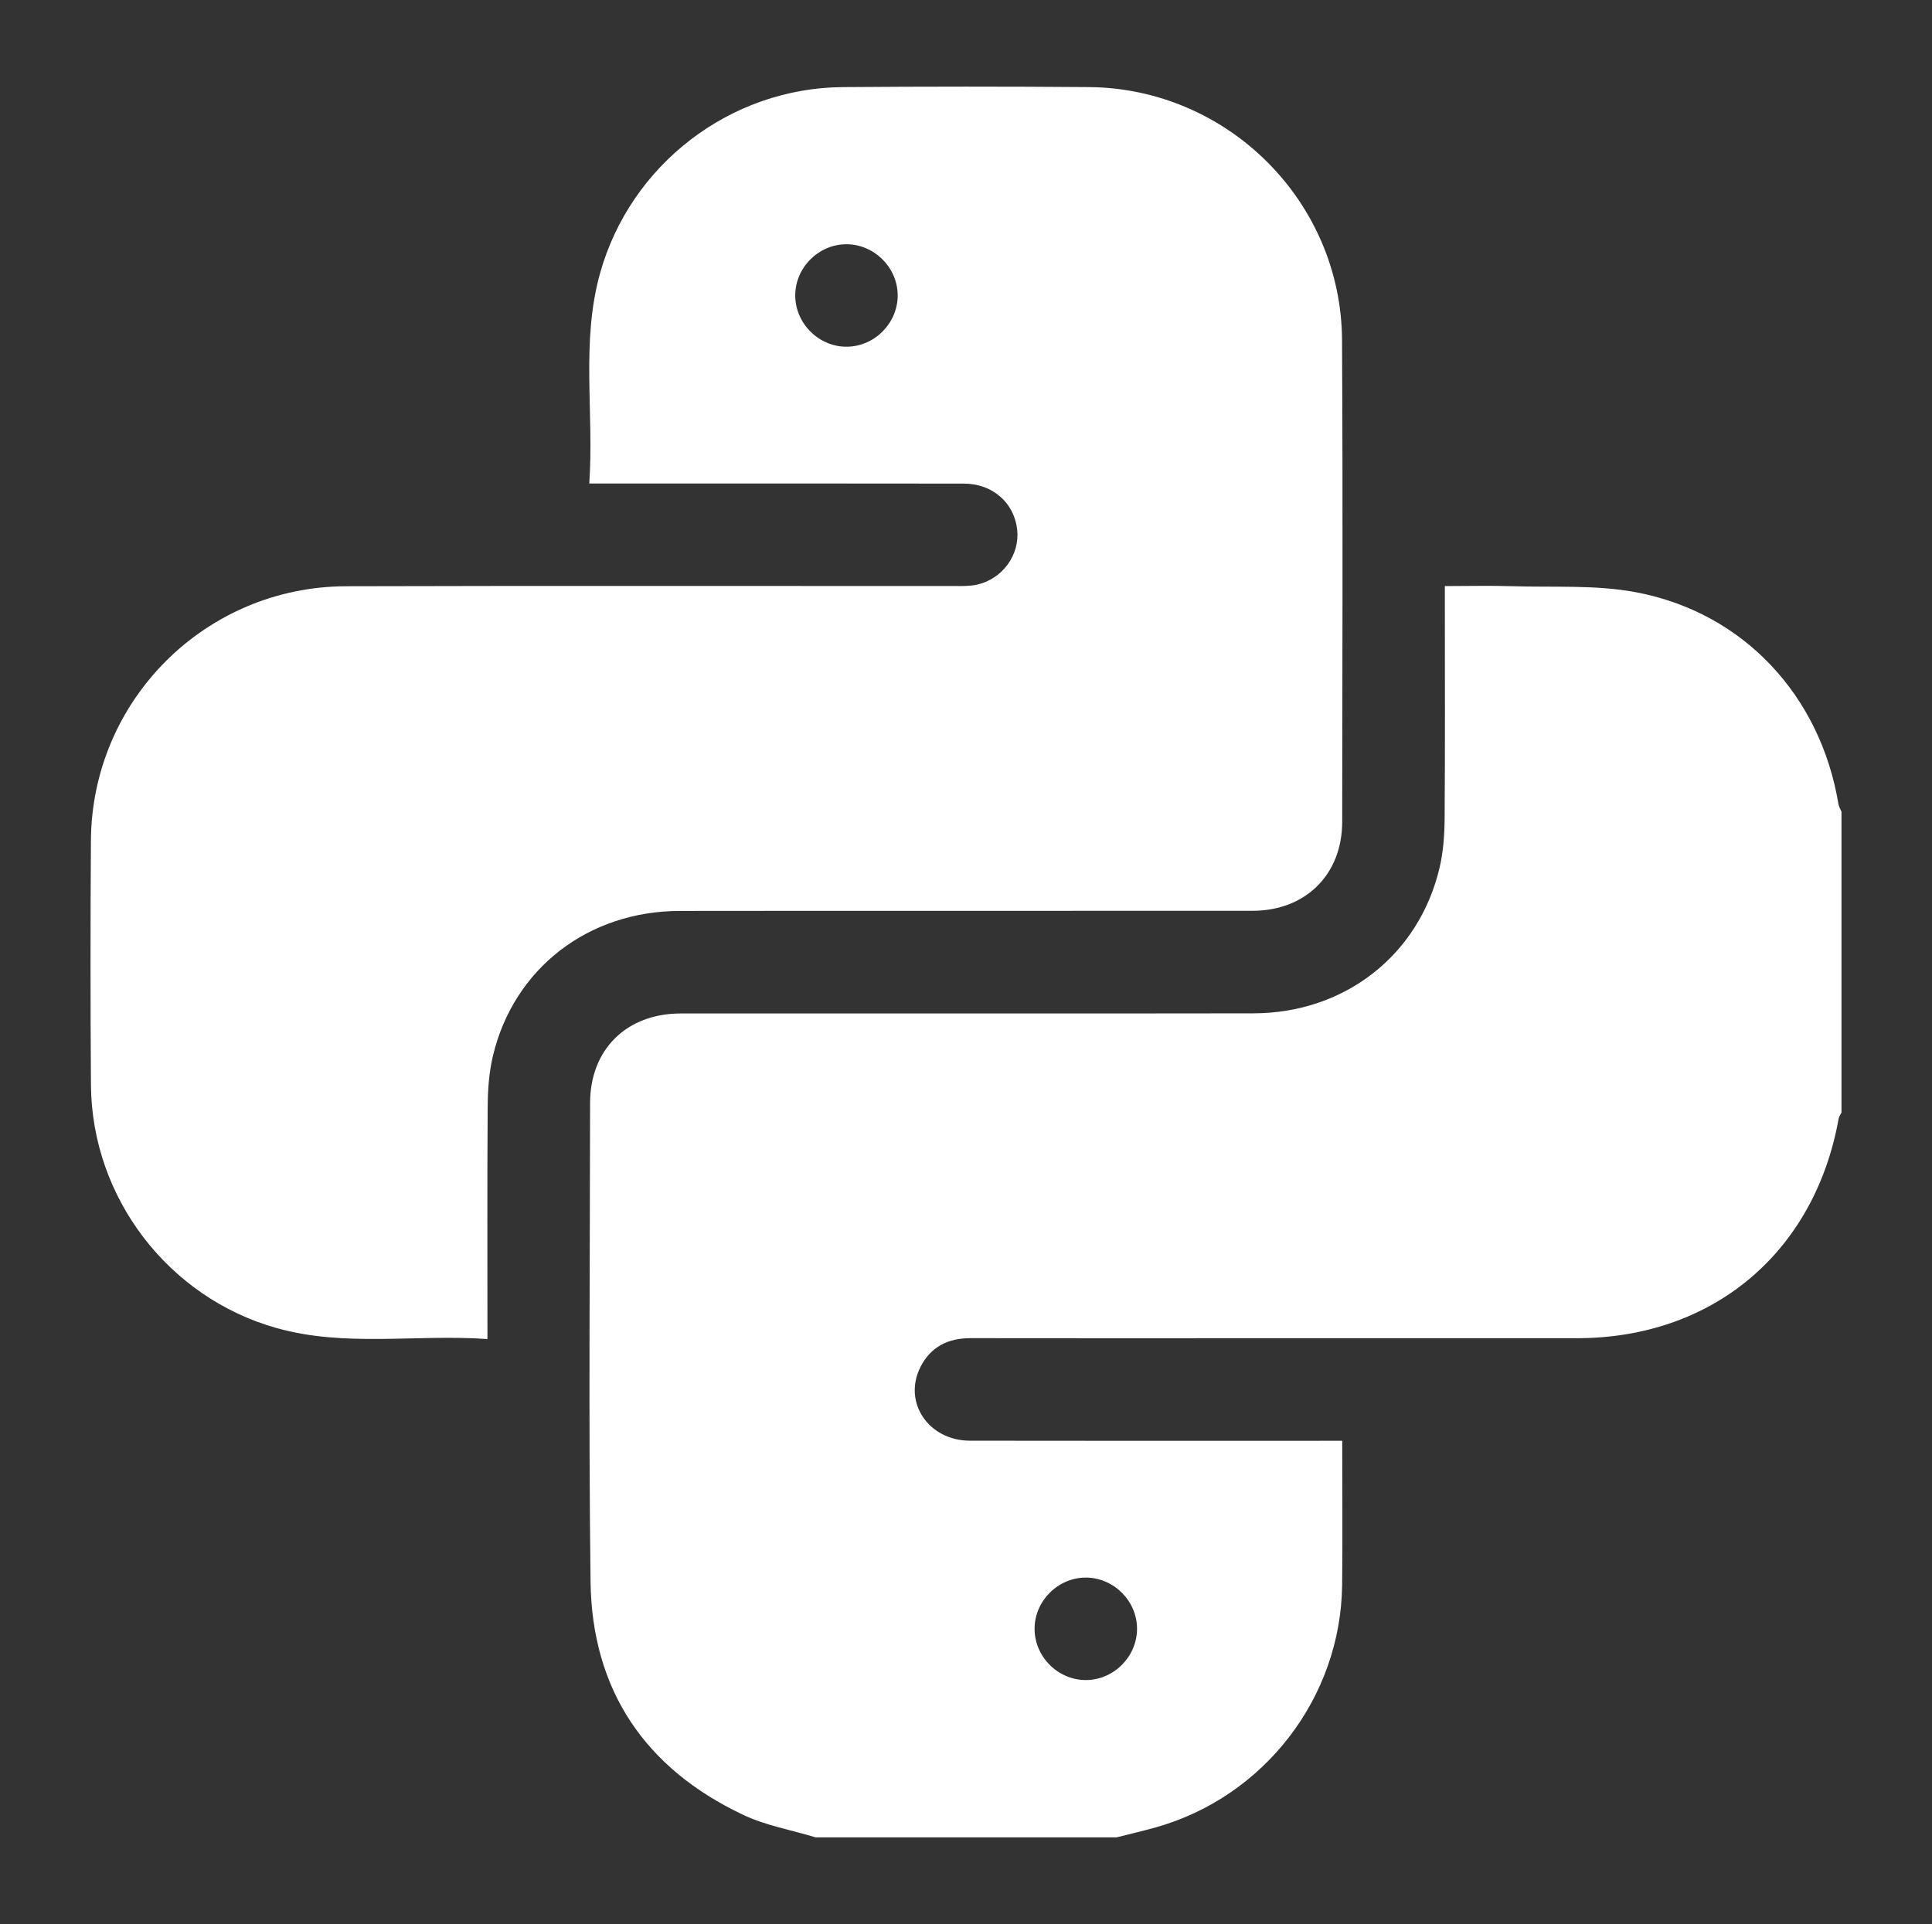
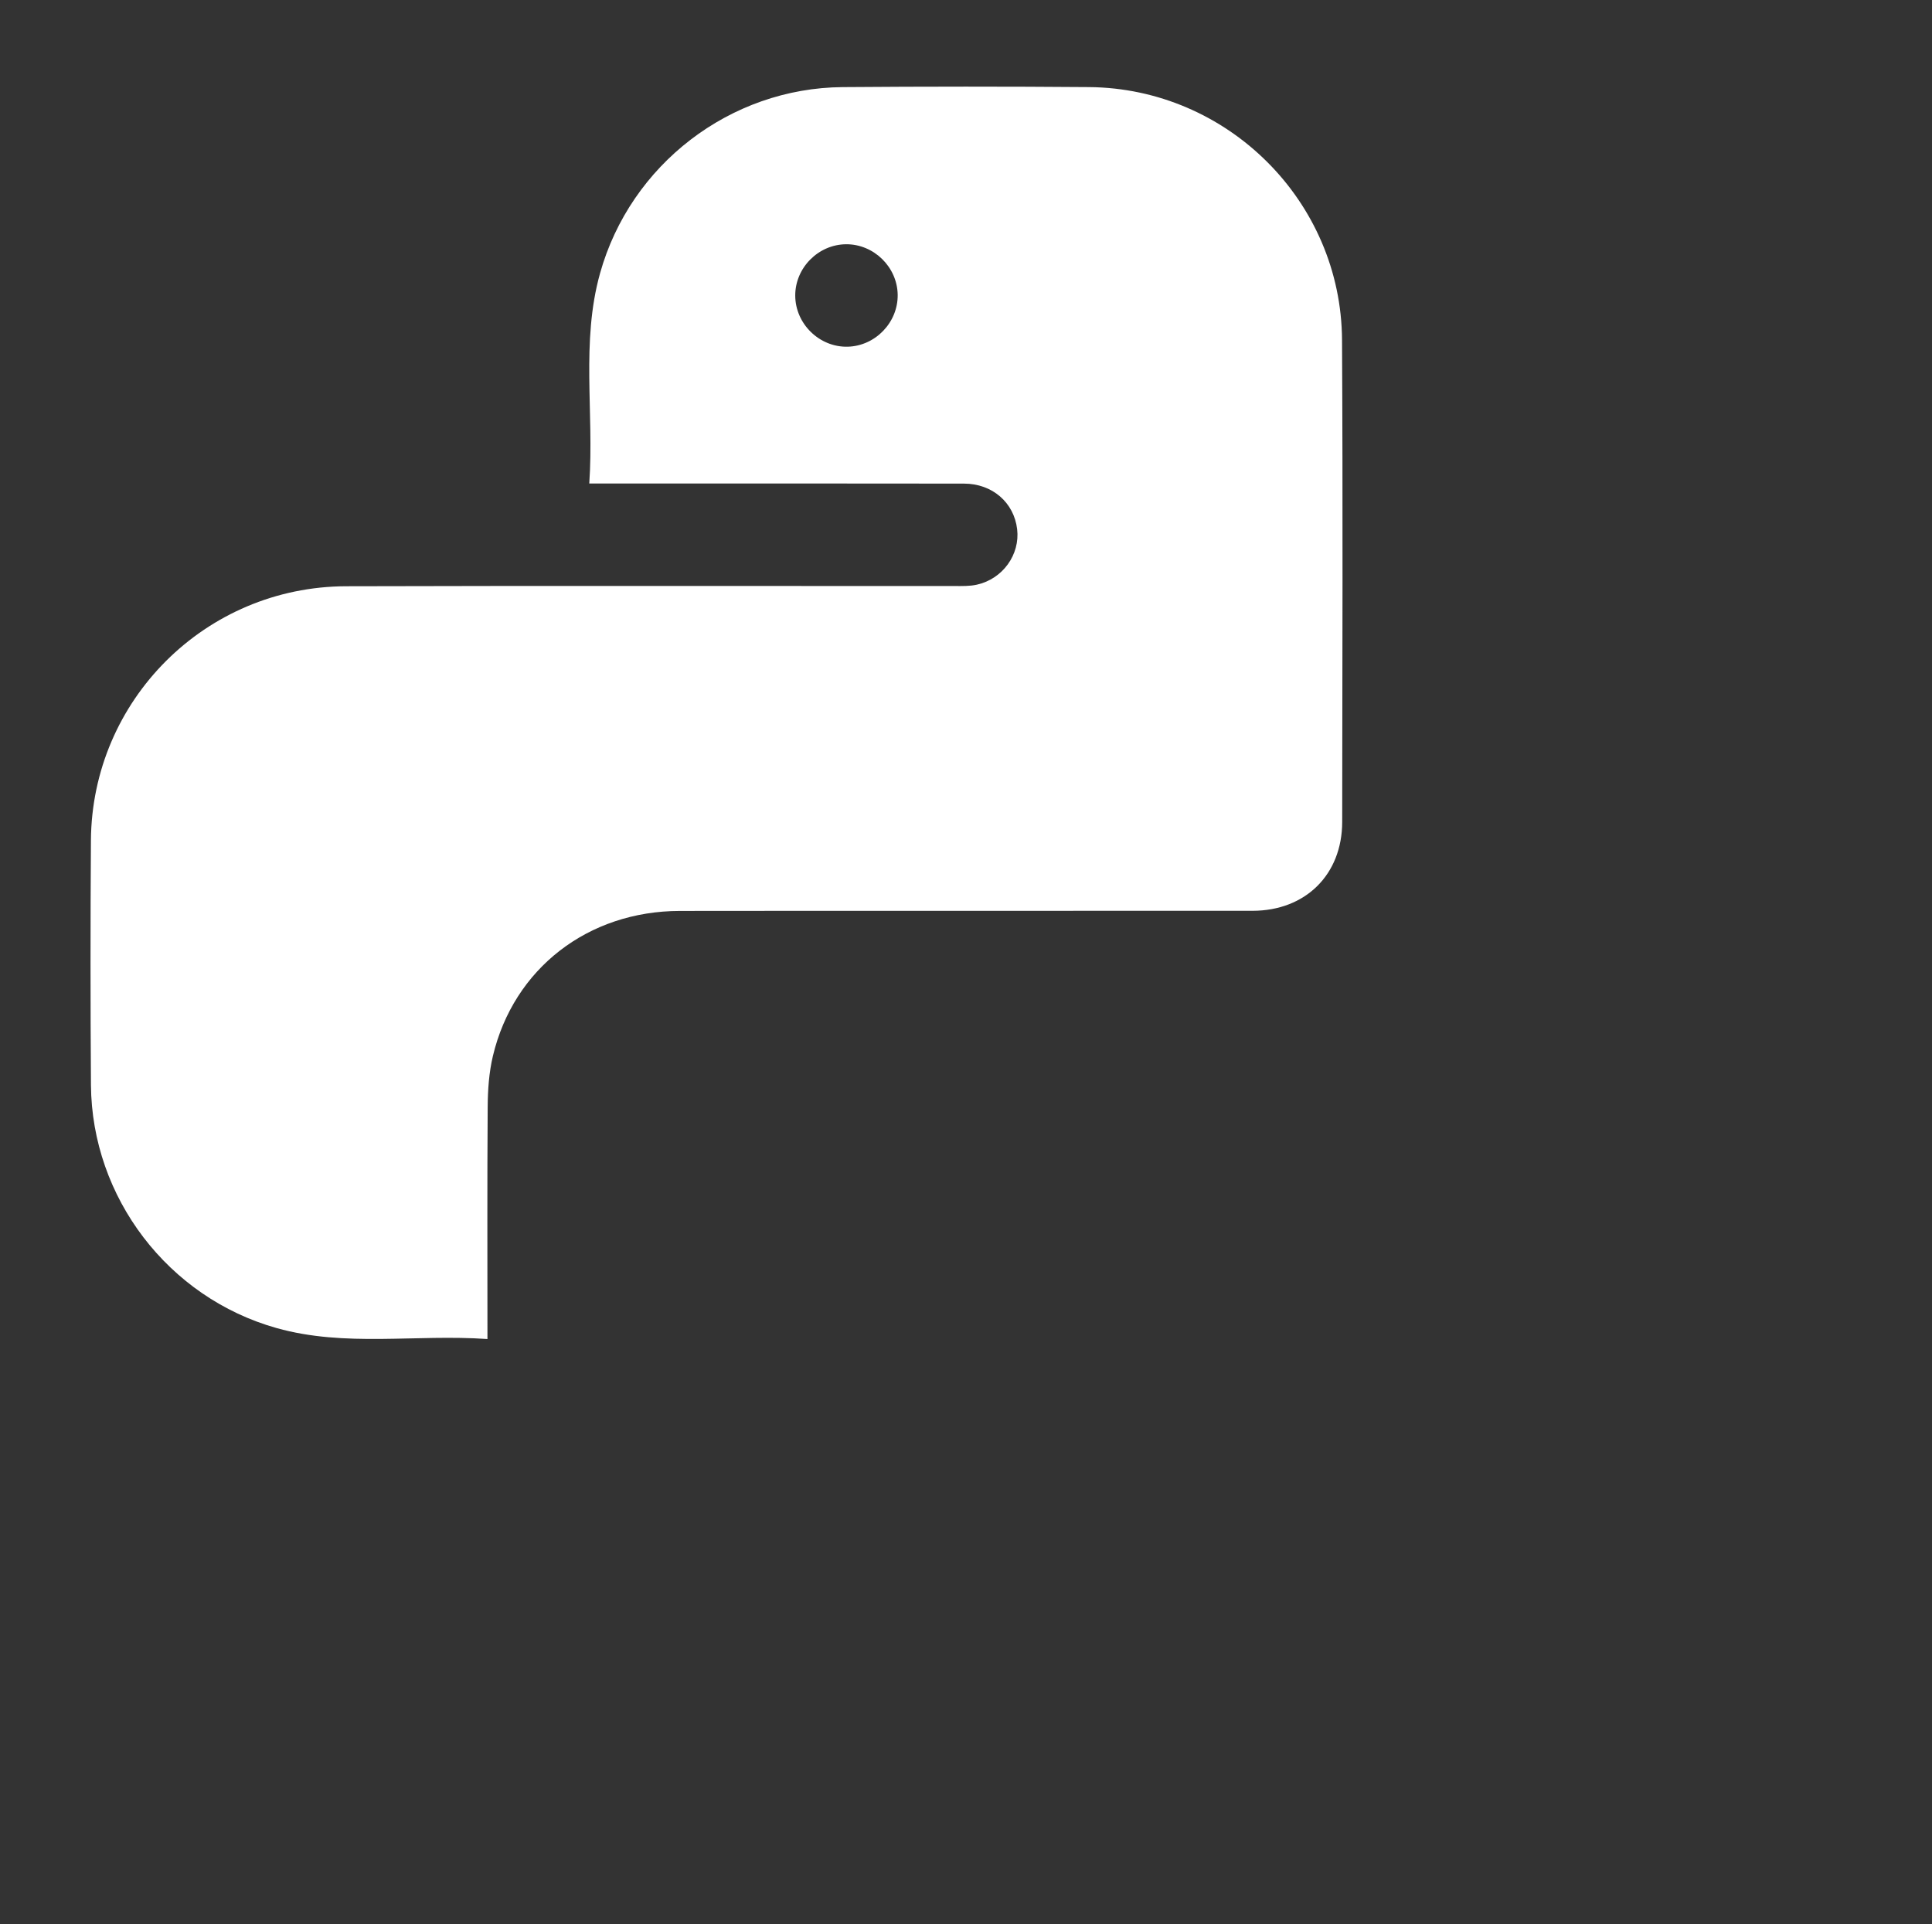
<svg xmlns="http://www.w3.org/2000/svg" id="python" version="1.1" viewBox="0 0 2500 2490">
  <rect x="0" y="0" width="2500" height="2490" fill="#333333" stroke="none" />
  <defs>
    <style>
      .cls-1 {
        fill: #fff;
        stroke-width: 0px;
      }
    </style>
  </defs>
-   <path class="cls-1" d="M1055.51,2377.89c-31.45-9.53-64.66-15.32-94.04-29.23-126.82-60.04-195.57-161.43-197.31-301.99-2.56-206.37-.8-412.8-.59-619.2.07-69.37,47.21-115.81,117.27-115.85,246.95-.13,493.89.22,740.84-.17,118.52-.19,214.58-75.36,241.16-188.64,4.83-20.56,6.34-42.29,6.5-63.5.68-91.4.29-182.81.29-274.22v-26.6c30.05,0,58.55-.75,86.99.16,53.66,1.71,108.5-2.03,160.69,7.89,139.17,26.45,238.32,133.84,261.65,274.12.57,3.41,2.58,6.57,3.91,9.85v389.36c-1.24,2.54-3.15,4.97-3.63,7.65-31.05,173.4-162.81,284.23-338.44,284.35-147.37.1-294.75.02-442.12.02-114.22,0-228.43.12-342.65-.08-29.14-.05-51.7,11.02-64.98,37.37-22.95,45.55,10.25,95.23,64.06,95.34,151.8.31,303.59.11,455.39.11,8.48,0,16.96,0,26.33,0,0,64.42.58,125.54-.12,186.63-1.65,145.61-100.66,274.14-241.09,313.67-16.8,4.73-33.83,8.65-50.75,12.94h-389.36ZM1471.32,2107.48c-.26-35.84-30.38-65.76-66.23-65.8-35.83-.03-66.01,29.85-66.34,65.68-.34,36.75,30.61,67.51,67.32,66.91,35.85-.58,65.51-30.96,65.25-66.8Z" />
  <path class="cls-1" d="M630.75,1732.95c-92.67-6.46-183.76,10.83-272.83-14.19-140.17-39.38-239.2-168.87-240.23-314.64-.75-105.44-.73-210.89-.04-316.34,1.19-181.58,148.16-328.54,330.24-329.07,262.51-.77,525.02-.19,787.53-.28,9.54,0,19.36.3,28.57-1.74,33.61-7.44,56.1-39,52.18-71.87-4.09-34.35-31.93-58.87-68.81-58.94-152.64-.27-305.28-.12-457.92-.12-7.92,0-15.83,0-26.93,0,6.35-92.12-10.93-183.1,13.97-272.14,39.35-140.69,168.28-239.75,314.01-240.88,106.18-.83,212.37-.87,318.55-.02,179.41,1.44,326.54,147.79,327.53,327.22,1.15,207.93.46,415.88.22,623.82-.08,68.09-47.44,114.93-115.97,114.99-247.02.19-494.05-.14-741.07.17-118.92.15-215.08,74.63-241.94,187.73-5.05,21.25-6.6,43.74-6.75,65.68-.69,98.75-.3,197.5-.3,300.61ZM1161.6,381.43c-.53-35.85-30.87-65.55-66.71-65.32-35.87.24-65.8,30.31-65.85,66.15-.05,36.71,31.18,67.31,67.8,66.44,35.84-.86,65.29-31.45,64.76-67.28Z" />
</svg>